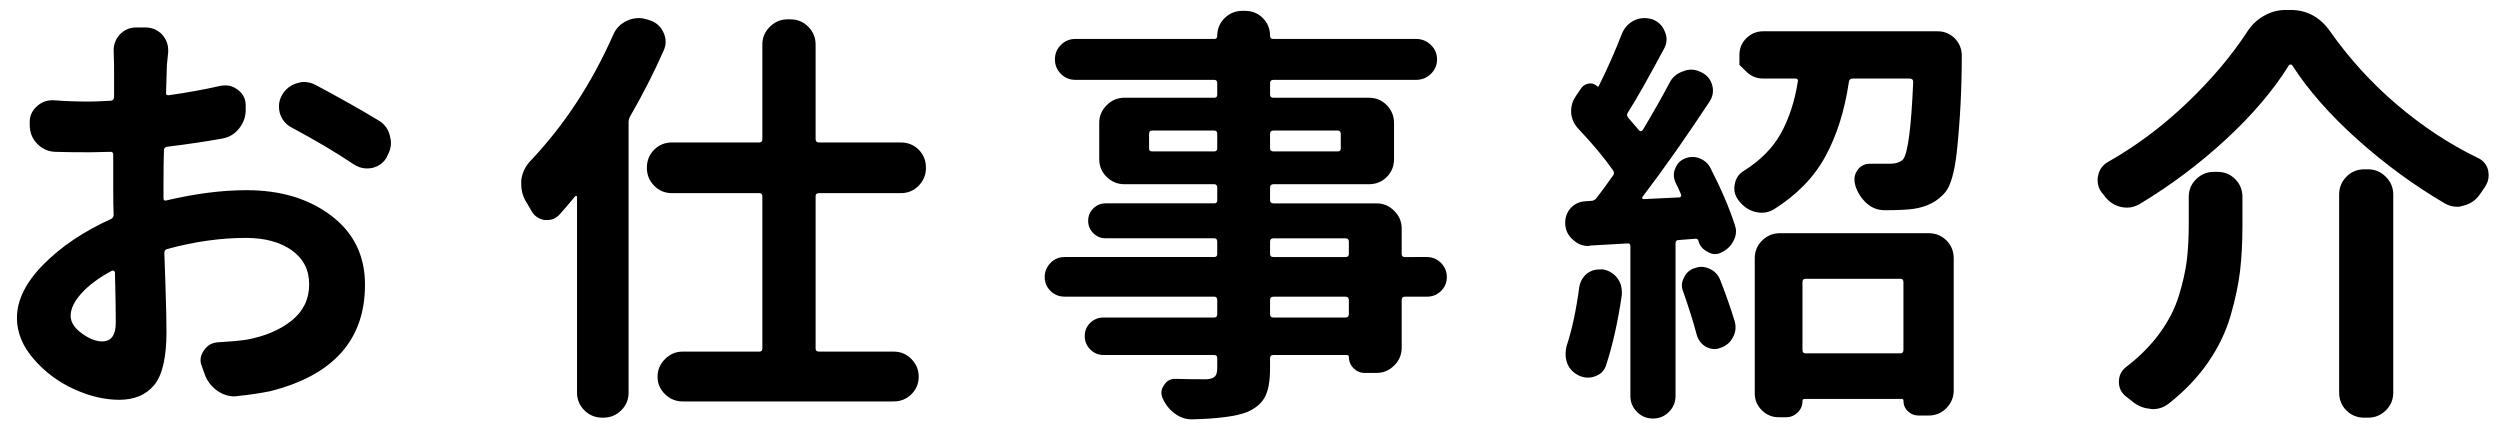
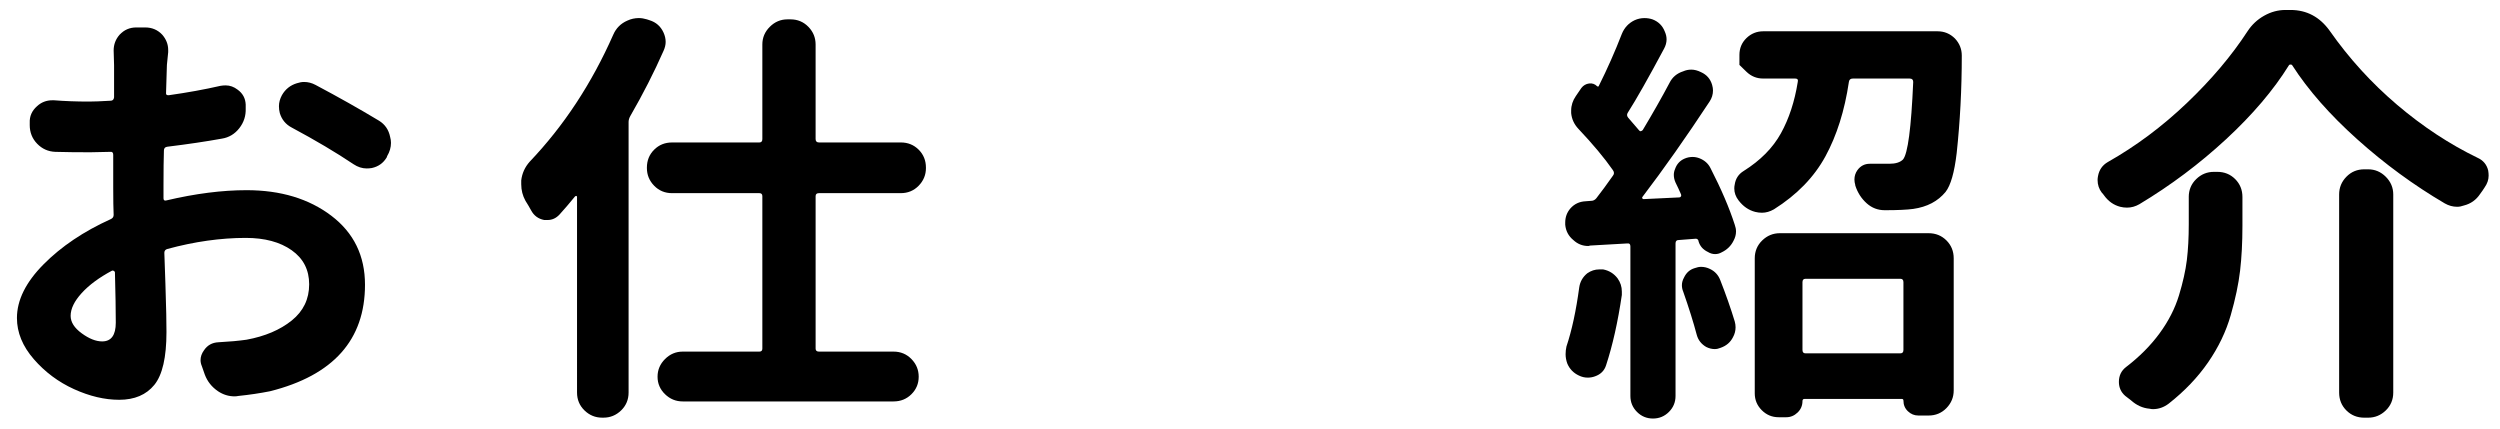
<svg xmlns="http://www.w3.org/2000/svg" version="1.1" x="0px" y="0px" width="200.588px" height="34.457px" viewBox="0 0 200.588 34.457" enable-background="new 0 0 200.588 34.457" xml:space="preserve">
  <g id="レイヤー_1">
</g>
  <g id="画像">
</g>
  <g id="文字">
    <g>
      <path d="M13.118,14.917v0.991c0,0.16,0.08,0.217,0.239,0.171c2.324-0.547,4.466-0.82,6.426-0.82c2.734,0,5.001,0.684,6.802,2.051    c1.8,1.367,2.7,3.213,2.7,5.537c0,4.421-2.541,7.269-7.622,8.545c-0.798,0.159-1.641,0.285-2.529,0.376    c-0.114,0.022-0.217,0.034-0.308,0.034c-0.479,0-0.923-0.137-1.333-0.41c-0.502-0.342-0.854-0.786-1.06-1.333l-0.239-0.684    c-0.068-0.159-0.103-0.319-0.103-0.479c0-0.273,0.091-0.535,0.273-0.786c0.273-0.41,0.661-0.626,1.162-0.649    c0.866-0.045,1.618-0.114,2.256-0.205c1.481-0.273,2.688-0.786,3.623-1.538s1.401-1.72,1.401-2.905    c0-1.162-0.467-2.073-1.401-2.734c-0.935-0.661-2.165-0.991-3.691-0.991c-2.005,0-4.102,0.296-6.289,0.889    c-0.159,0.046-0.239,0.148-0.239,0.308c0.022,0.661,0.051,1.487,0.086,2.478c0.033,0.991,0.057,1.8,0.068,2.427    c0.011,0.627,0.017,1.111,0.017,1.453c0,2.028-0.325,3.441-0.974,4.238c-0.65,0.797-1.59,1.196-2.82,1.196    c-1.162,0-2.37-0.285-3.623-0.854c-1.254-0.57-2.33-1.373-3.23-2.41c-0.9-1.037-1.35-2.136-1.35-3.298    c0-1.436,0.712-2.871,2.137-4.307c1.424-1.436,3.218-2.643,5.383-3.623c0.159-0.068,0.239-0.182,0.239-0.342    c-0.022-0.479-0.034-1.208-0.034-2.188v-2.632c0-0.182-0.08-0.262-0.239-0.239c-0.729,0.023-1.265,0.034-1.606,0.034    c-1.049,0-1.982-0.011-2.803-0.034c-0.57-0.022-1.055-0.239-1.453-0.649s-0.598-0.911-0.598-1.504V9.858    C2.362,9.334,2.557,8.89,2.967,8.525c0.342-0.319,0.752-0.479,1.23-0.479c0.046,0,0.091,0,0.137,0    c0.866,0.068,1.8,0.103,2.803,0.103c0.388,0,0.968-0.022,1.743-0.068c0.159,0,0.25-0.091,0.273-0.273c0-0.729,0-1.583,0-2.563    L9.119,4.048c0-0.479,0.159-0.9,0.479-1.265c0.364-0.387,0.809-0.581,1.333-0.581h0.718c0.547,0,1.003,0.194,1.367,0.581    c0.319,0.365,0.479,0.775,0.479,1.23c0,0.046,0,0.103,0,0.171c-0.046,0.388-0.08,0.729-0.103,1.025    c-0.023,0.615-0.046,1.356-0.068,2.222C13.3,7.591,13.38,7.66,13.562,7.637c1.458-0.205,2.837-0.456,4.136-0.752    c0.137-0.022,0.273-0.034,0.41-0.034c0.342,0,0.66,0.114,0.957,0.342c0.41,0.296,0.627,0.695,0.649,1.196v0.308    c0.022,0.593-0.148,1.123-0.513,1.589c-0.365,0.467-0.832,0.747-1.401,0.837c-1.253,0.228-2.712,0.444-4.375,0.649    c-0.183,0.023-0.273,0.125-0.273,0.308C13.13,12.718,13.118,13.664,13.118,14.917z M8.196,27.393c0.729,0,1.094-0.501,1.094-1.504    c0-0.979-0.023-2.324-0.068-4.033c0-0.045-0.029-0.085-0.086-0.12s-0.107-0.04-0.153-0.017c-1.025,0.547-1.835,1.145-2.427,1.794    c-0.593,0.649-0.889,1.259-0.889,1.829c0,0.501,0.296,0.969,0.889,1.401C7.147,27.176,7.694,27.393,8.196,27.393z M23.406,10.234    c-0.479-0.25-0.798-0.638-0.957-1.162c-0.046-0.182-0.068-0.364-0.068-0.547c0-0.296,0.079-0.592,0.239-0.889    c0.273-0.479,0.672-0.797,1.196-0.957c0.205-0.068,0.398-0.103,0.581-0.103c0.318,0,0.627,0.08,0.923,0.239    c1.846,0.98,3.543,1.937,5.093,2.871c0.479,0.296,0.774,0.729,0.889,1.299c0.045,0.16,0.068,0.319,0.068,0.479    c0,0.365-0.103,0.718-0.308,1.06l-0.034,0.103c-0.273,0.456-0.672,0.741-1.196,0.854c-0.137,0.023-0.273,0.034-0.41,0.034    c-0.364,0-0.718-0.114-1.06-0.342C26.972,12.24,25.32,11.26,23.406,10.234z" />
      <path d="M49.205,2.783c0.228-0.524,0.604-0.9,1.128-1.128c0.296-0.137,0.604-0.205,0.923-0.205c0.205,0,0.421,0.034,0.649,0.103    l0.205,0.068c0.523,0.16,0.9,0.49,1.128,0.991c0.114,0.251,0.171,0.501,0.171,0.752c0,0.228-0.057,0.467-0.171,0.718    c-0.752,1.709-1.641,3.452-2.666,5.229c-0.091,0.16-0.137,0.319-0.137,0.479v21.704c0,0.569-0.2,1.048-0.599,1.436    c-0.398,0.387-0.871,0.581-1.418,0.581h-0.103c-0.547,0-1.021-0.194-1.419-0.581c-0.398-0.388-0.598-0.866-0.598-1.436V15.806    c0-0.045-0.018-0.074-0.051-0.085c-0.035-0.011-0.074,0.006-0.12,0.051c-0.388,0.479-0.798,0.957-1.23,1.436    c-0.273,0.296-0.593,0.444-0.957,0.444c-0.091,0-0.183,0-0.273,0c-0.479-0.091-0.832-0.353-1.06-0.786    c-0.137-0.25-0.285-0.501-0.444-0.752c-0.228-0.41-0.342-0.854-0.342-1.333c0-0.091,0-0.193,0-0.308    c0.068-0.569,0.296-1.071,0.684-1.504C45.24,10.098,47.474,6.703,49.205,2.783z M74.293,13.481c0,0.547-0.194,1.02-0.581,1.418    c-0.388,0.399-0.866,0.598-1.436,0.598h-6.562c-0.183,0-0.273,0.08-0.273,0.239v12.236c0,0.16,0.091,0.239,0.273,0.239h5.981    c0.569,0,1.048,0.2,1.436,0.598c0.388,0.399,0.581,0.872,0.581,1.418s-0.193,1.014-0.581,1.401    c-0.388,0.387-0.866,0.581-1.436,0.581H54.776c-0.547,0-1.02-0.194-1.418-0.581c-0.399-0.388-0.599-0.854-0.599-1.401    s0.199-1.02,0.599-1.418c0.398-0.398,0.871-0.598,1.418-0.598h6.152c0.159,0,0.239-0.08,0.239-0.239V15.737    c0-0.159-0.08-0.239-0.239-0.239h-7.007c-0.569,0-1.048-0.199-1.436-0.598c-0.388-0.398-0.581-0.872-0.581-1.418v-0.034    c0-0.569,0.193-1.048,0.581-1.436c0.388-0.387,0.866-0.581,1.436-0.581h7.007c0.159,0,0.239-0.091,0.239-0.273V3.569    c0-0.547,0.199-1.02,0.599-1.418c0.398-0.398,0.871-0.598,1.418-0.598h0.239c0.569,0,1.048,0.2,1.436,0.598    c0.388,0.399,0.581,0.872,0.581,1.418v7.588c0,0.183,0.091,0.273,0.273,0.273h6.562c0.569,0,1.048,0.194,1.436,0.581    c0.387,0.388,0.581,0.866,0.581,1.436V13.481z" />
-       <path d="M114.481,20.625c0.455,0,0.838,0.16,1.145,0.479c0.309,0.319,0.462,0.695,0.462,1.128c0,0.433-0.153,0.803-0.462,1.111    c-0.307,0.308-0.689,0.461-1.145,0.461h-1.777c-0.16,0-0.239,0.091-0.239,0.273v3.828c0,0.547-0.2,1.02-0.599,1.418    c-0.398,0.399-0.871,0.598-1.418,0.598h-0.957c-0.342,0-0.639-0.125-0.889-0.376c-0.251-0.25-0.376-0.558-0.376-0.923    c0-0.091-0.058-0.137-0.171-0.137h-5.879c-0.183,0-0.273,0.08-0.273,0.239v0.82c0,1.025-0.137,1.794-0.41,2.307    s-0.752,0.917-1.436,1.213c-0.889,0.342-2.358,0.535-4.409,0.581h-0.034c-0.502,0-0.957-0.16-1.367-0.479    c-0.41-0.296-0.729-0.695-0.957-1.196c-0.068-0.16-0.103-0.319-0.103-0.479c0-0.205,0.068-0.399,0.205-0.581    c0.205-0.342,0.501-0.513,0.889-0.513c0.752,0.023,1.595,0.034,2.529,0.034c0.319-0.022,0.541-0.097,0.667-0.222    c0.125-0.125,0.188-0.347,0.188-0.667v-0.82c0-0.159-0.08-0.239-0.239-0.239h-8.887c-0.41,0-0.764-0.148-1.06-0.444    c-0.297-0.296-0.444-0.655-0.444-1.077c0-0.421,0.147-0.774,0.444-1.06c0.296-0.285,0.649-0.427,1.06-0.427h8.887    c0.159,0,0.239-0.091,0.239-0.273v-1.128c0-0.182-0.08-0.273-0.239-0.273H85.429c-0.456,0-0.838-0.154-1.145-0.461    c-0.309-0.308-0.462-0.678-0.462-1.111c0-0.433,0.153-0.809,0.462-1.128c0.307-0.319,0.688-0.479,1.145-0.479h11.997    c0.159,0,0.239-0.08,0.239-0.239v-0.991c0-0.182-0.08-0.273-0.239-0.273H88.71c-0.388,0-0.718-0.137-0.991-0.41    s-0.41-0.604-0.41-0.991c0-0.387,0.137-0.718,0.41-0.991s0.604-0.41,0.991-0.41h8.716c0.159,0,0.239-0.08,0.239-0.239v-1.025    c0-0.182-0.08-0.273-0.239-0.273h-7.212c-0.547,0-1.02-0.193-1.418-0.581c-0.399-0.387-0.599-0.866-0.599-1.436V9.858    c0-0.547,0.199-1.02,0.599-1.418c0.398-0.398,0.871-0.598,1.418-0.598h7.212c0.159,0,0.239-0.08,0.239-0.239V6.68    c0-0.182-0.08-0.273-0.239-0.273H86.283c-0.456,0-0.843-0.159-1.162-0.479c-0.319-0.319-0.479-0.706-0.479-1.162    c0-0.456,0.159-0.843,0.479-1.162c0.319-0.319,0.706-0.479,1.162-0.479h11.143c0.159,0,0.239-0.08,0.239-0.239    c0-0.569,0.199-1.048,0.598-1.436c0.398-0.387,0.872-0.581,1.419-0.581h0.205c0.569,0,1.048,0.194,1.436,0.581    c0.388,0.388,0.581,0.866,0.581,1.436c0,0.16,0.091,0.239,0.273,0.239h11.45c0.456,0,0.849,0.16,1.179,0.479    c0.33,0.319,0.496,0.707,0.496,1.162c0,0.456-0.166,0.843-0.496,1.162c-0.33,0.319-0.723,0.479-1.179,0.479h-11.45    c-0.183,0-0.273,0.091-0.273,0.273v0.923c0,0.16,0.091,0.239,0.273,0.239h7.656c0.569,0,1.048,0.2,1.436,0.598    c0.387,0.399,0.581,0.872,0.581,1.418v2.905c0,0.57-0.194,1.048-0.581,1.436c-0.388,0.388-0.866,0.581-1.436,0.581h-7.656    c-0.183,0-0.273,0.091-0.273,0.273v1.025c0,0.16,0.091,0.239,0.273,0.239h8.271c0.547,0,1.02,0.2,1.418,0.598    c0.398,0.399,0.599,0.872,0.599,1.418v2.051c0,0.16,0.079,0.239,0.239,0.239H114.481z M92.196,11.909    c0,0.16,0.08,0.239,0.239,0.239h4.99c0.159,0,0.239-0.08,0.239-0.239v-1.162c0-0.182-0.08-0.273-0.239-0.273h-4.99    c-0.159,0-0.239,0.091-0.239,0.273V11.909z M107.577,10.747c0-0.182-0.08-0.273-0.239-0.273h-5.161    c-0.183,0-0.273,0.091-0.273,0.273v1.162c0,0.16,0.091,0.239,0.273,0.239h5.161c0.159,0,0.239-0.08,0.239-0.239V10.747z     M102.177,19.121c-0.183,0-0.273,0.091-0.273,0.273v0.991c0,0.16,0.091,0.239,0.273,0.239h5.776c0.183,0,0.273-0.08,0.273-0.239    v-0.991c0-0.182-0.091-0.273-0.273-0.273H102.177z M107.953,25.479c0.183,0,0.273-0.091,0.273-0.273v-1.128    c0-0.182-0.091-0.273-0.273-0.273h-5.776c-0.183,0-0.273,0.091-0.273,0.273v1.128c0,0.183,0.091,0.273,0.273,0.273H107.953z" />
      <path d="M134.436,14.644c-0.091-0.205-0.137-0.41-0.137-0.615c0-0.159,0.034-0.319,0.103-0.479    c0.137-0.387,0.387-0.661,0.752-0.82c0.205-0.091,0.422-0.137,0.649-0.137c0.183,0,0.364,0.034,0.547,0.103    c0.41,0.16,0.706,0.422,0.889,0.786c0.866,1.687,1.515,3.202,1.948,4.546c0.068,0.183,0.103,0.365,0.103,0.547    c0,0.251-0.068,0.501-0.205,0.752c-0.205,0.41-0.524,0.718-0.957,0.923c-0.159,0.091-0.331,0.137-0.513,0.137    c-0.205,0-0.398-0.057-0.581-0.171c-0.388-0.182-0.638-0.467-0.752-0.854v-0.034c-0.046-0.137-0.137-0.193-0.273-0.171    l-1.333,0.103c-0.16,0-0.239,0.091-0.239,0.273v12.236c0,0.501-0.177,0.928-0.53,1.282c-0.354,0.353-0.78,0.53-1.281,0.53    c-0.502,0-0.929-0.177-1.281-0.53c-0.354-0.354-0.53-0.781-0.53-1.282V19.771c0-0.182-0.08-0.262-0.239-0.239l-3.008,0.171    c-0.046,0.023-0.092,0.034-0.137,0.034c-0.456,0-0.854-0.159-1.196-0.479c-0.388-0.319-0.604-0.729-0.649-1.23    c0-0.068,0-0.125,0-0.171c0-0.433,0.137-0.809,0.41-1.128c0.318-0.364,0.729-0.558,1.23-0.581l0.444-0.034    c0.159,0,0.296-0.068,0.41-0.205c0.41-0.524,0.854-1.128,1.333-1.812c0.113-0.137,0.113-0.285,0-0.444    c-0.684-0.979-1.606-2.085-2.769-3.315c-0.342-0.364-0.536-0.786-0.581-1.265c0-0.068,0-0.137,0-0.205    c0-0.41,0.125-0.797,0.376-1.162l0.444-0.649c0.159-0.205,0.364-0.325,0.615-0.359c0.25-0.034,0.467,0.04,0.649,0.222    c0.068,0.046,0.114,0.034,0.137-0.034c0.684-1.367,1.299-2.757,1.846-4.17c0.205-0.501,0.547-0.866,1.025-1.094    c0.251-0.114,0.513-0.171,0.786-0.171c0.228,0,0.444,0.034,0.649,0.103c0.479,0.183,0.809,0.513,0.991,0.991    c0.091,0.205,0.137,0.41,0.137,0.615c0,0.251-0.068,0.501-0.205,0.752c-1.254,2.347-2.222,4.056-2.905,5.127    c-0.091,0.137-0.08,0.273,0.034,0.41c0.479,0.547,0.764,0.877,0.854,0.991c0.046,0.068,0.097,0.097,0.153,0.085    c0.057-0.011,0.108-0.04,0.154-0.085c0.82-1.367,1.538-2.632,2.153-3.794c0.228-0.456,0.593-0.763,1.094-0.923    c0.205-0.091,0.421-0.137,0.649-0.137c0.25,0,0.513,0.068,0.786,0.205c0.456,0.205,0.752,0.547,0.889,1.025    c0.046,0.16,0.068,0.308,0.068,0.444c0,0.319-0.091,0.615-0.273,0.889c-1.892,2.871-3.681,5.412-5.366,7.622    c-0.046,0.046-0.057,0.091-0.034,0.137c0.022,0.046,0.057,0.068,0.103,0.068l2.871-0.137c0.045,0,0.086-0.022,0.119-0.068    c0.035-0.045,0.04-0.103,0.018-0.171C134.743,15.282,134.595,14.963,134.436,14.644z M126.711,23.052    c0.068-0.456,0.284-0.832,0.649-1.128c0.296-0.205,0.615-0.308,0.957-0.308c0.091,0,0.193,0,0.308,0    c0.479,0.091,0.866,0.331,1.162,0.718c0.228,0.319,0.342,0.672,0.342,1.06c0,0.091,0,0.183,0,0.273    c-0.319,2.165-0.741,4.045-1.265,5.64c-0.137,0.433-0.434,0.729-0.889,0.889c-0.183,0.068-0.376,0.103-0.581,0.103    c-0.251,0-0.49-0.057-0.718-0.171c-0.434-0.205-0.74-0.524-0.923-0.957c-0.091-0.25-0.137-0.501-0.137-0.752    c0-0.205,0.022-0.41,0.068-0.615C126.118,26.504,126.46,24.92,126.711,23.052z M135.051,23.394    c-0.068-0.159-0.103-0.33-0.103-0.513c0-0.205,0.057-0.41,0.171-0.615c0.183-0.387,0.467-0.638,0.854-0.752    c0.182-0.068,0.354-0.103,0.513-0.103c0.251,0,0.489,0.057,0.718,0.171c0.387,0.183,0.66,0.479,0.82,0.889    c0.455,1.162,0.843,2.268,1.162,3.315c0.045,0.16,0.068,0.319,0.068,0.479c0,0.273-0.068,0.536-0.205,0.786    c-0.205,0.41-0.535,0.695-0.991,0.854c-0.159,0.068-0.319,0.103-0.479,0.103c-0.228,0-0.456-0.057-0.684-0.171    c-0.388-0.228-0.638-0.547-0.752-0.957C135.871,25.854,135.507,24.692,135.051,23.394z M140.126,5.757    c-0.375-0.364-0.563-0.547-0.563-0.547s0-0.268,0-0.803c0-0.535,0.188-0.985,0.563-1.35c0.377-0.364,0.826-0.547,1.351-0.547    h13.979c0.547,0,1.014,0.194,1.401,0.581c0.364,0.388,0.547,0.843,0.547,1.367c0,2.689-0.137,5.298-0.41,7.827    c-0.183,1.55-0.479,2.586-0.889,3.11c-0.615,0.752-1.481,1.208-2.598,1.367c-0.502,0.068-1.254,0.103-2.256,0.103h-0.034    c-0.547,0-1.025-0.182-1.436-0.547c-0.434-0.387-0.741-0.866-0.923-1.436v-0.034c-0.046-0.159-0.068-0.308-0.068-0.444    c0-0.273,0.079-0.524,0.239-0.752c0.25-0.342,0.581-0.513,0.991-0.513h0.034c0.433,0,0.945,0,1.538,0    c0.501,0,0.865-0.114,1.094-0.342c0.387-0.456,0.66-2.529,0.82-6.221c0-0.182-0.092-0.273-0.273-0.273h-4.58    c-0.183,0-0.285,0.091-0.308,0.273c-0.342,2.302-0.969,4.29-1.88,5.964c-0.912,1.675-2.29,3.093-4.136,4.255    c-0.319,0.183-0.639,0.273-0.957,0.273c-0.183,0-0.365-0.022-0.547-0.068c-0.524-0.137-0.969-0.444-1.333-0.923    c-0.228-0.296-0.342-0.615-0.342-0.957c0-0.114,0.011-0.216,0.034-0.308c0.068-0.479,0.308-0.843,0.718-1.094    c1.345-0.843,2.341-1.851,2.991-3.025c0.648-1.173,1.099-2.546,1.35-4.119c0.045-0.182-0.023-0.273-0.205-0.273h-2.563    C140.952,6.304,140.503,6.122,140.126,5.757z M142.707,33.477c-0.524,0-0.974-0.188-1.351-0.564    c-0.375-0.376-0.563-0.826-0.563-1.35V20.728c0-0.569,0.199-1.048,0.599-1.436c0.398-0.387,0.871-0.581,1.418-0.581h11.929    c0.569,0,1.048,0.194,1.436,0.581c0.387,0.388,0.581,0.866,0.581,1.436v10.596c0,0.547-0.194,1.02-0.581,1.418    c-0.388,0.398-0.866,0.598-1.436,0.598h-0.82c-0.319,0-0.599-0.114-0.837-0.342c-0.24-0.228-0.359-0.513-0.359-0.854    c0-0.091-0.046-0.137-0.137-0.137h-7.793c-0.114,0-0.171,0.057-0.171,0.171c0,0.364-0.132,0.672-0.394,0.923    c-0.262,0.25-0.563,0.376-0.905,0.376H142.707z M152.722,22.642c0-0.182-0.08-0.273-0.239-0.273h-7.622    c-0.16,0-0.239,0.091-0.239,0.273v5.435c0,0.183,0.079,0.273,0.239,0.273h7.622c0.159,0,0.239-0.091,0.239-0.273V22.642z" />
      <path d="M183.921,5.244c-0.023-0.045-0.068-0.068-0.137-0.068s-0.114,0.023-0.137,0.068c-1.23,1.982-2.911,3.959-5.041,5.93    c-2.132,1.971-4.45,3.708-6.956,5.212c-0.319,0.183-0.649,0.273-0.991,0.273c-0.183,0-0.365-0.022-0.547-0.068    c-0.524-0.137-0.957-0.444-1.299-0.923c-0.046-0.068-0.103-0.137-0.171-0.205c-0.229-0.296-0.342-0.638-0.342-1.025    c0-0.091,0.011-0.193,0.034-0.308c0.091-0.501,0.353-0.877,0.786-1.128c2.256-1.276,4.369-2.854,6.341-4.734    c1.97-1.88,3.594-3.799,4.87-5.759c0.342-0.524,0.786-0.94,1.333-1.248s1.116-0.461,1.709-0.461h0.41    c1.299,0,2.347,0.559,3.145,1.675c1.549,2.21,3.35,4.187,5.4,5.93s4.204,3.162,6.46,4.255c0.455,0.205,0.74,0.547,0.854,1.025    c0.022,0.137,0.034,0.273,0.034,0.41c0,0.319-0.103,0.627-0.308,0.923c-0.114,0.183-0.239,0.365-0.376,0.547    c-0.319,0.479-0.752,0.786-1.299,0.923c-0.183,0.068-0.365,0.103-0.547,0.103c-0.342,0-0.673-0.091-0.991-0.273    c-2.484-1.458-4.825-3.173-7.023-5.144C186.934,9.204,185.196,7.227,183.921,5.244z M175.615,15.806    c0-0.569,0.199-1.048,0.599-1.436c0.397-0.387,0.871-0.581,1.418-0.581h0.273c0.569,0,1.048,0.194,1.436,0.581    c0.387,0.388,0.581,0.866,0.581,1.436v2.324c0,1.322-0.063,2.518-0.188,3.589c-0.125,1.071-0.375,2.262-0.752,3.572    c-0.375,1.311-0.979,2.569-1.811,3.777c-0.833,1.208-1.887,2.312-3.162,3.315c-0.388,0.296-0.81,0.444-1.265,0.444    c-0.092,0-0.183-0.012-0.273-0.034c-0.547-0.046-1.049-0.273-1.504-0.684c-0.137-0.114-0.285-0.228-0.444-0.342    c-0.342-0.296-0.513-0.672-0.513-1.128c0-0.501,0.193-0.9,0.581-1.196c1.07-0.82,1.965-1.72,2.684-2.7    c0.717-0.979,1.235-1.994,1.555-3.042c0.318-1.048,0.529-1.994,0.633-2.837c0.102-0.843,0.153-1.8,0.153-2.871V15.806z     M187.681,15.601c0-0.547,0.193-1.02,0.581-1.418c0.387-0.398,0.865-0.598,1.436-0.598h0.308c0.547,0,1.02,0.2,1.418,0.598    c0.398,0.399,0.599,0.872,0.599,1.418v15.894c0,0.569-0.2,1.048-0.599,1.436c-0.398,0.387-0.871,0.581-1.418,0.581h-0.308    c-0.57,0-1.049-0.194-1.436-0.581c-0.388-0.388-0.581-0.866-0.581-1.436V15.601z" />
    </g>
  </g>
</svg>